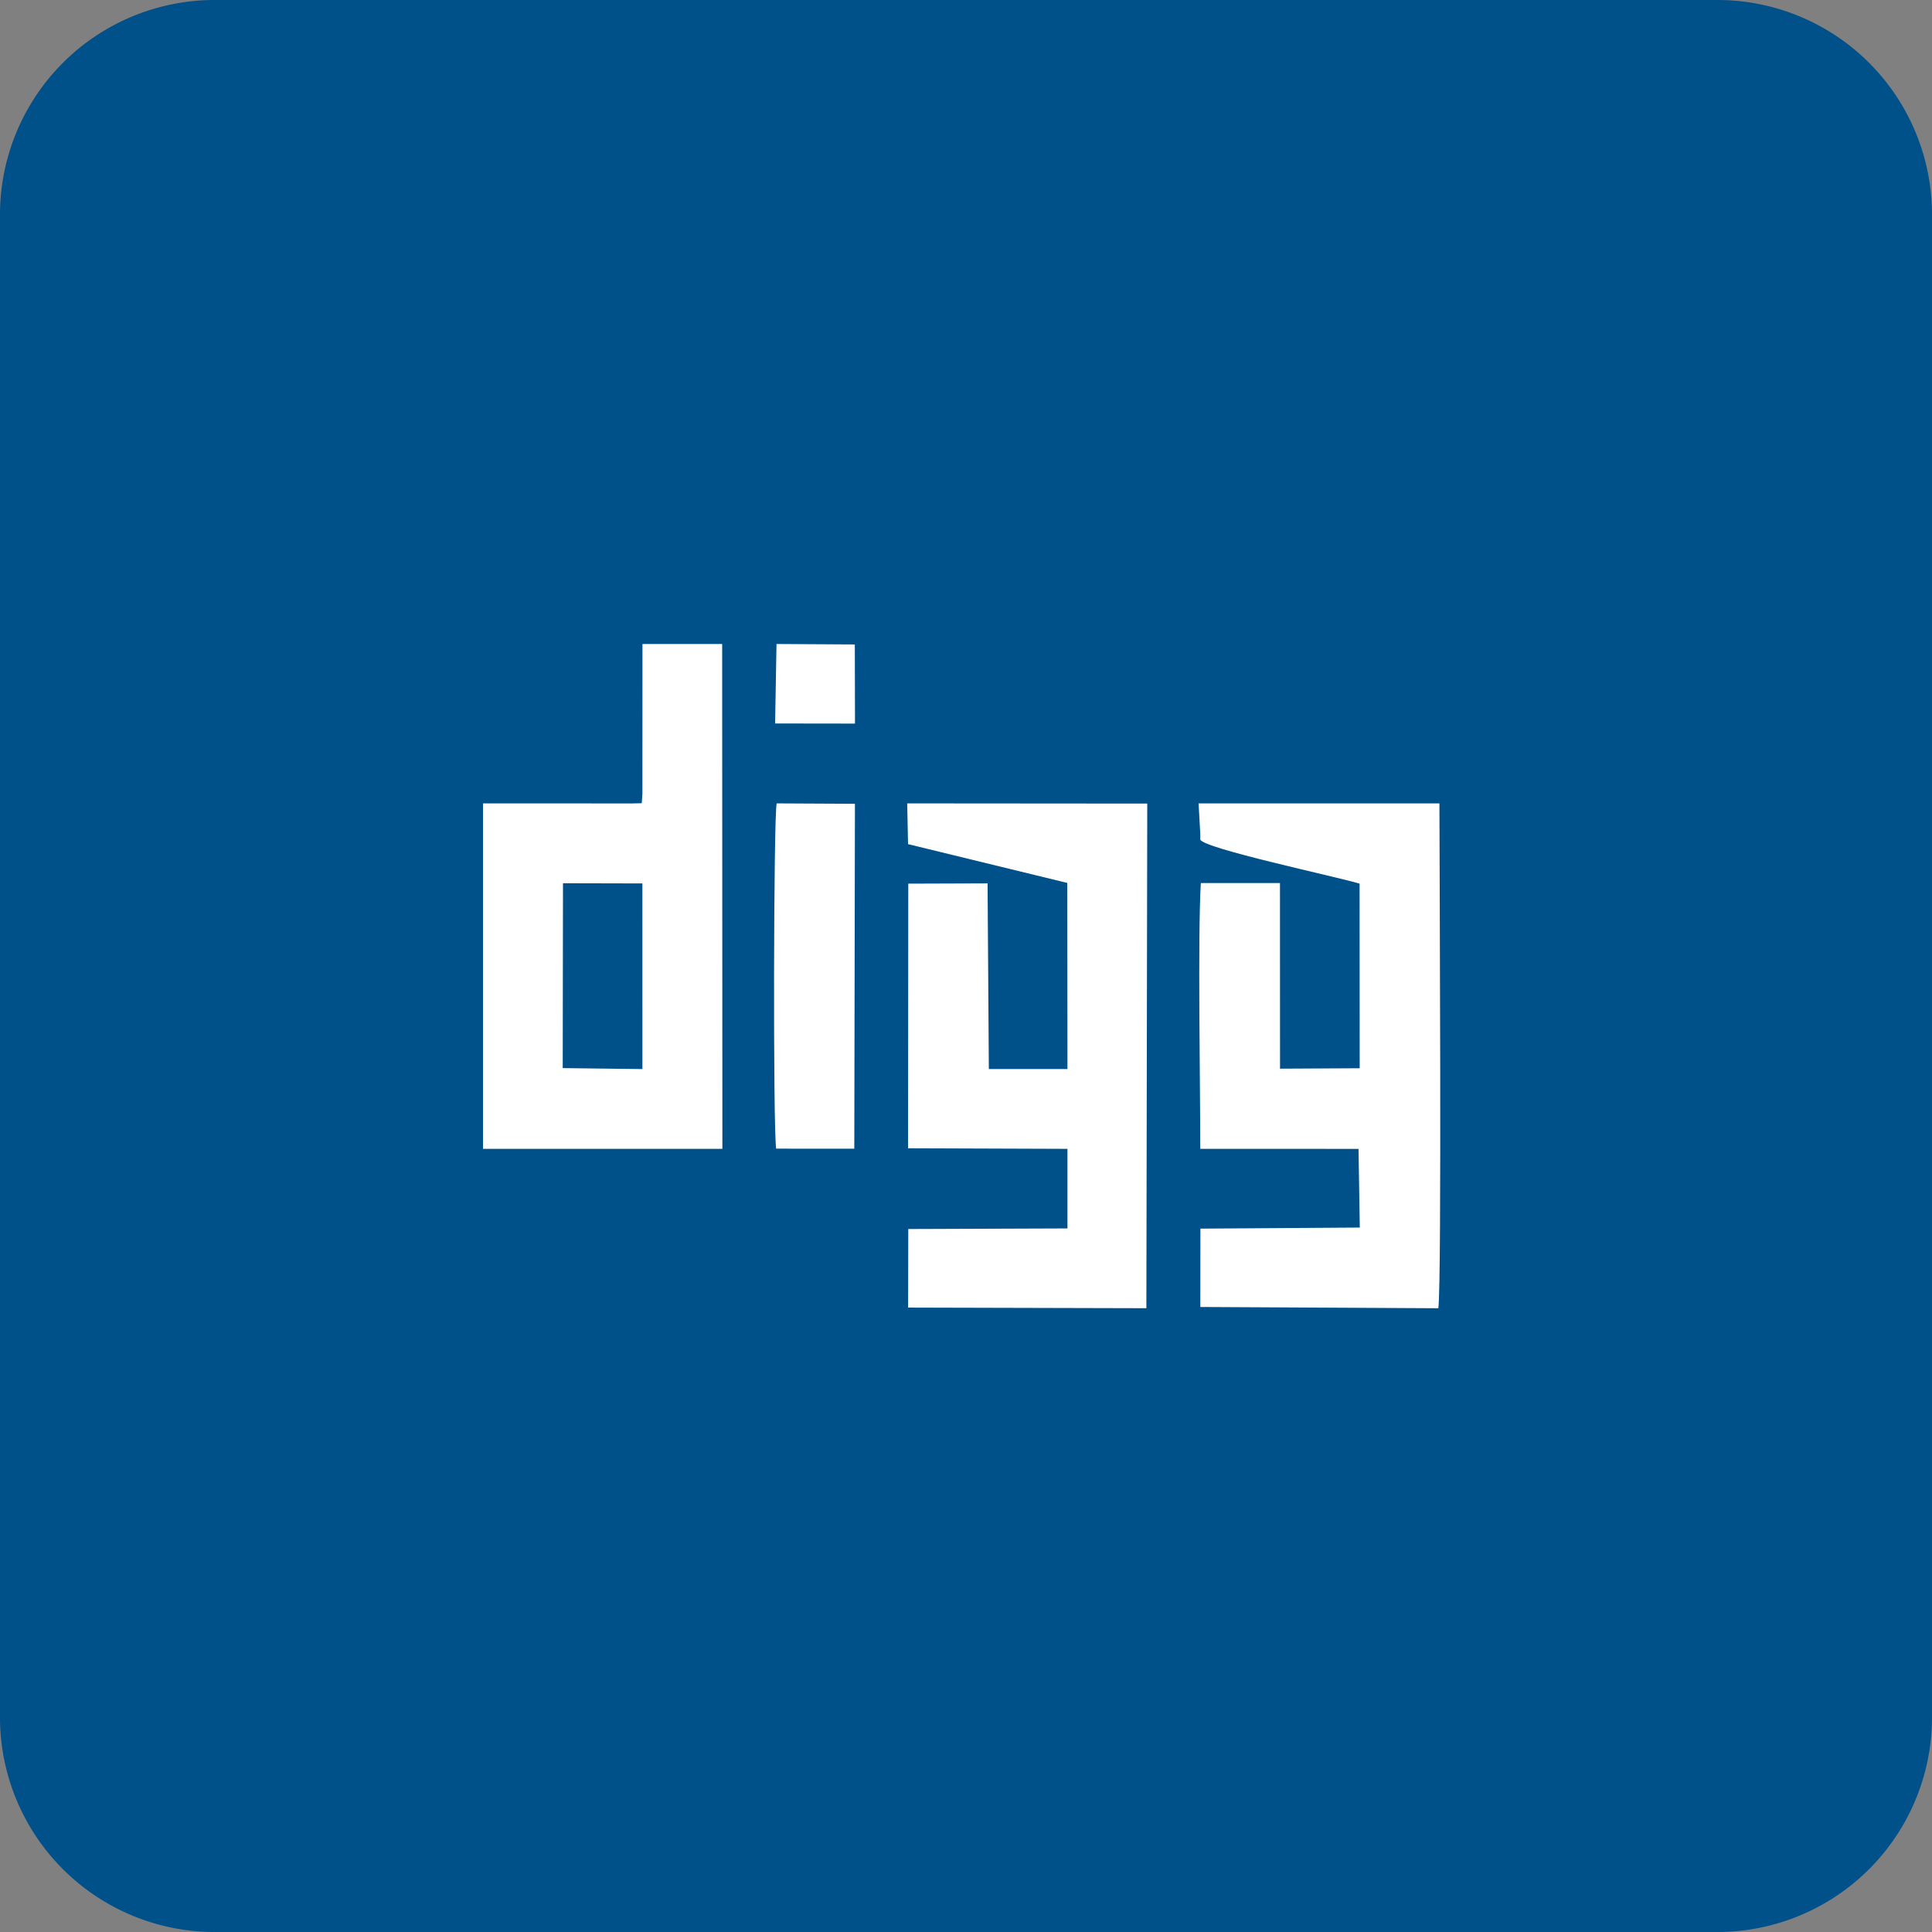
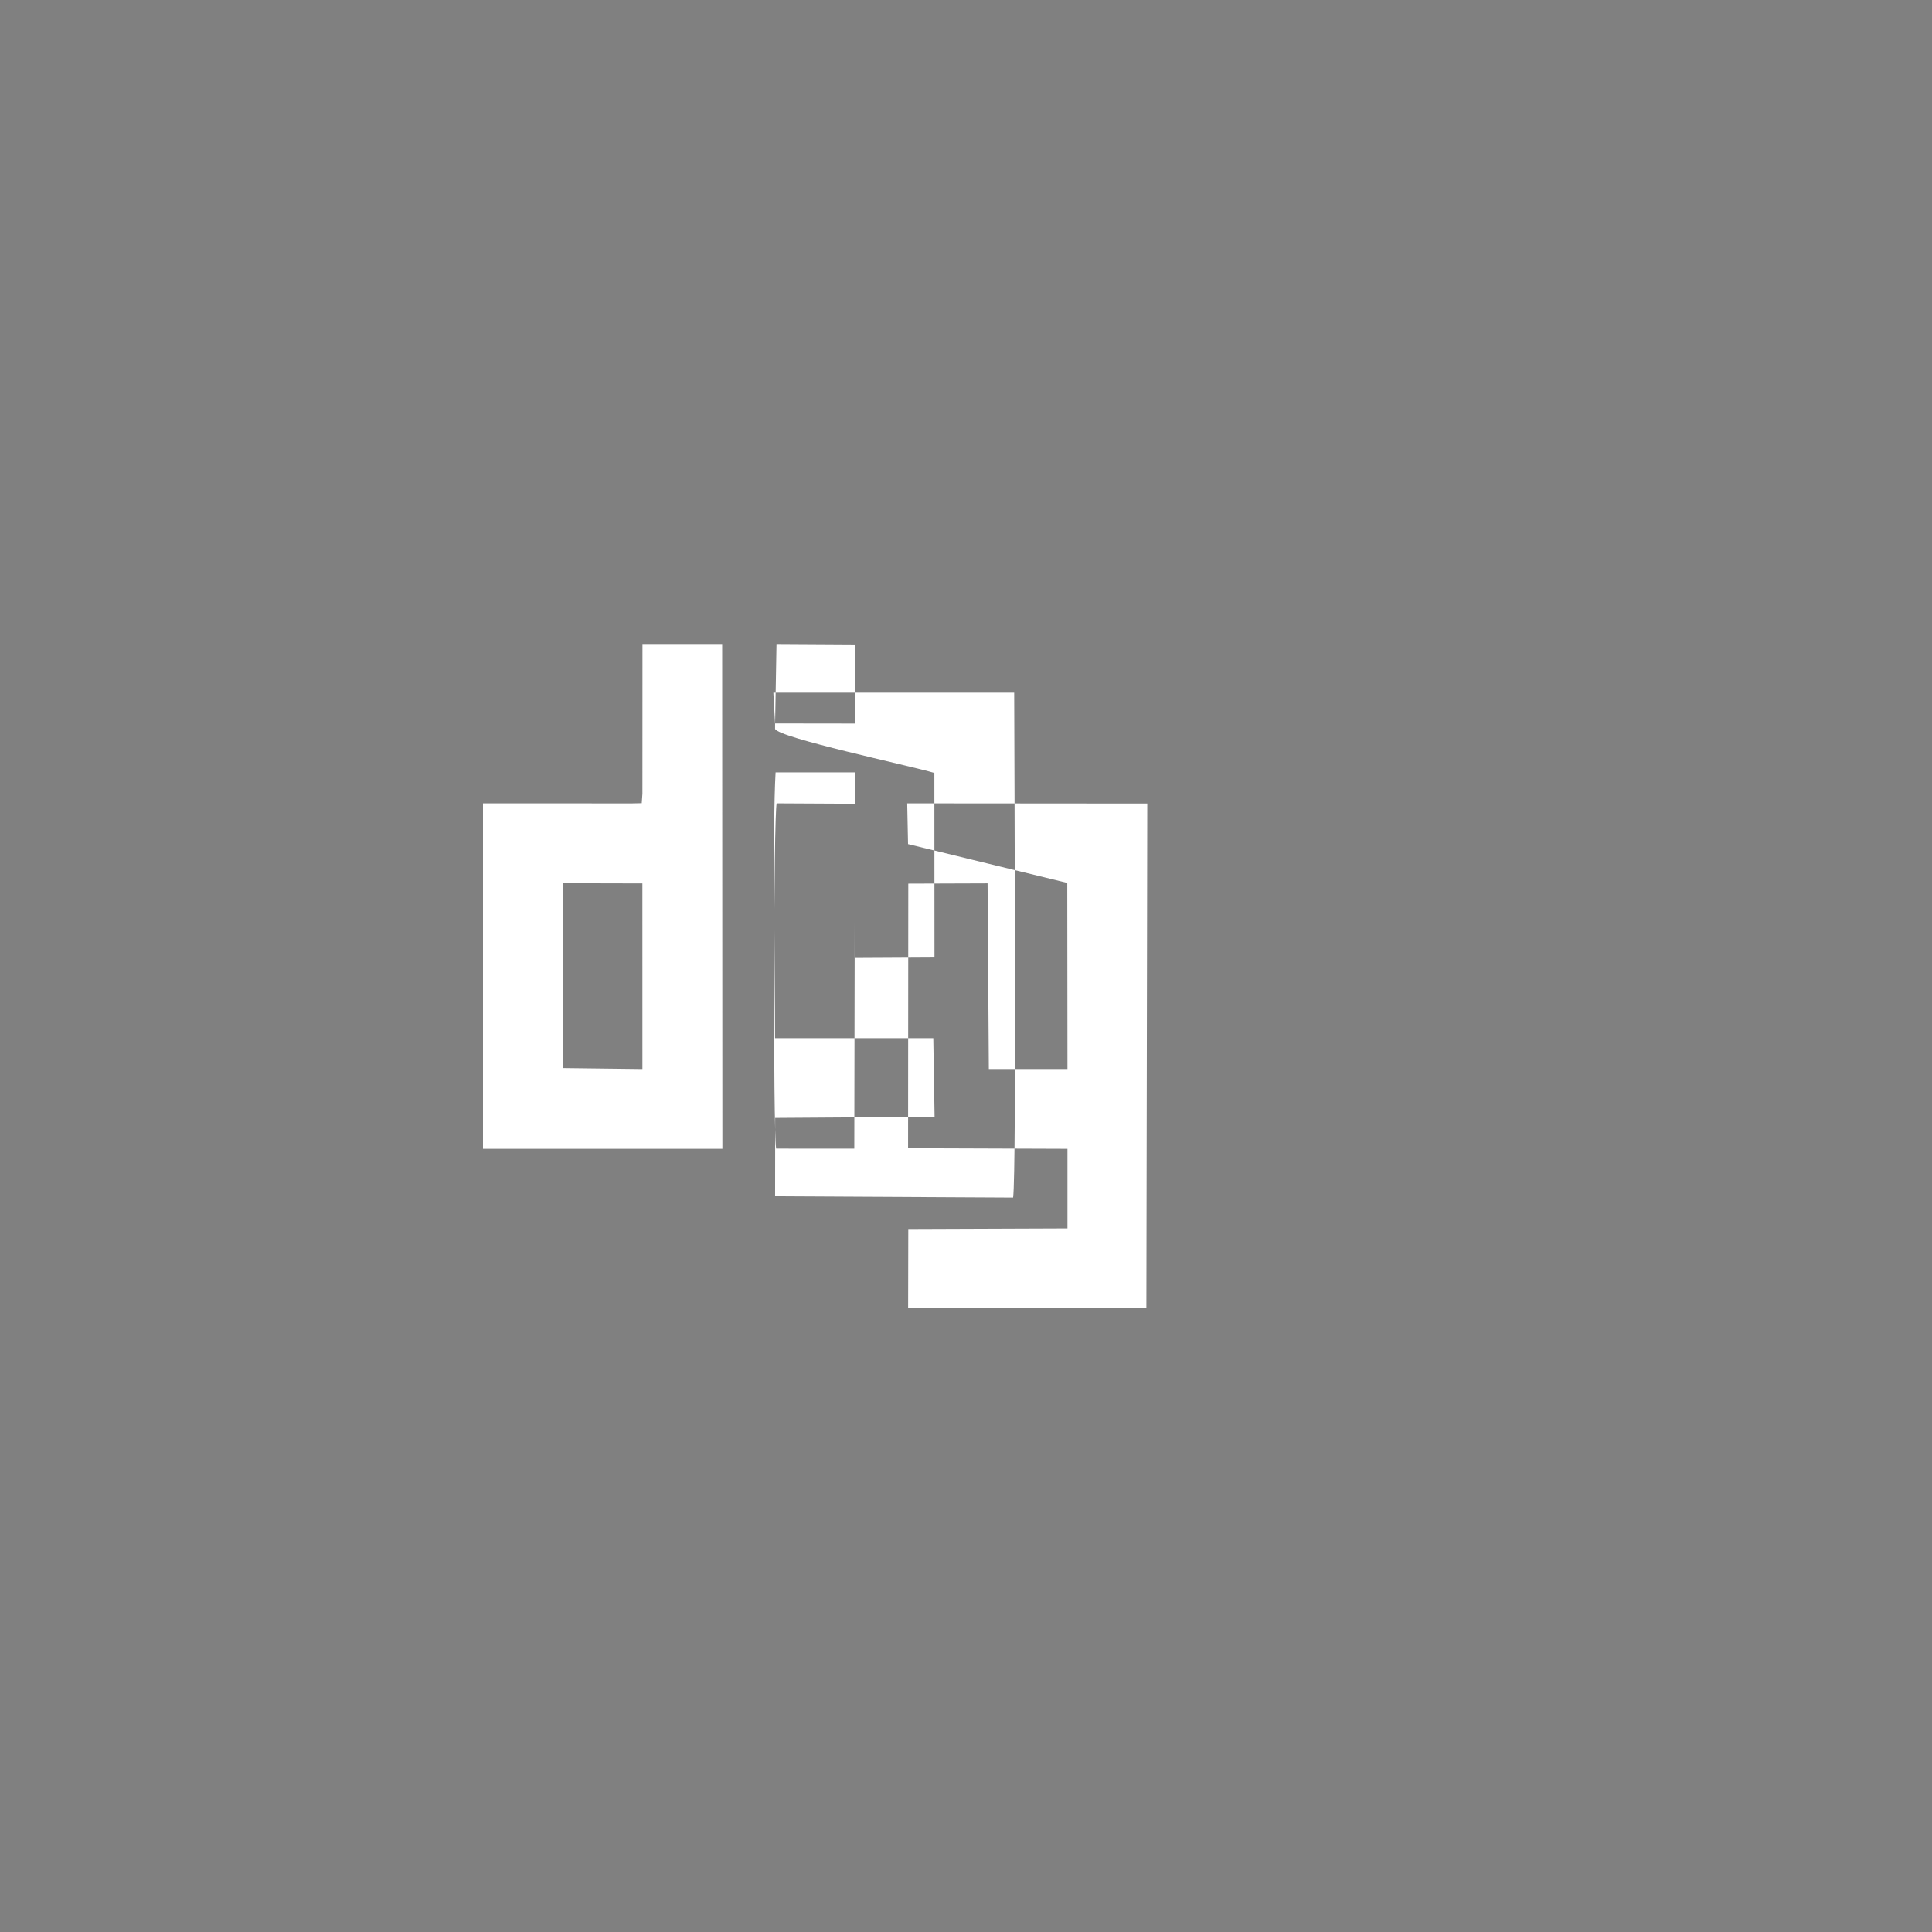
<svg xmlns="http://www.w3.org/2000/svg" width="72" height="72" viewBox="0 0 72 72">
  <rect x="0" y="0" width="72" height="72" fill="#808080" stroke="none" />
  <g fill="none" fill-rule="evenodd">
-     <path fill="#005089" d="M8 72h56a8 8 0 008-8V8a8 8 0 00-8-8H8a8 8 0 00-8 8v56a8 8 0 008 8z" />
-     <path fill="#FFF" d="M33.84 31.458l5.934 1.446.007 6.936h-2.93l-.047-6.919-2.955.01-.008 9.862 5.94.021v2.966l-5.932.022-.006 2.928 8.879.023.033-18.806-8.946-.007.031 1.518zm-9.899-1.88l-.025.356-.364.008L18 29.94v12.874h8.921L26.913 24h-2.97l-.002 5.579zm-2.96 3.338l2.959.007.001 6.918-2.97-.036.01-6.889zm7.944 9.891l2.912.002.024-12.854-2.916-.015c-.116.448-.137 12.097-.02 12.867zm-.04-15.845l2.978.004-.006-2.949L28.938 24l-.052 2.962zm15.847 4.125v.201c.108.329 5.006 1.366 5.936 1.642l.004 6.88-2.969.016-.002-6.917h-2.95c-.117 2.019-.02 7.533-.02 9.905l5.897.001.048 2.932-5.94.04-.003 2.92 8.87.047c.131-.997.042-16.455.04-18.814h-8.975l.064 1.147z" />
+     <path fill="#FFF" d="M33.84 31.458l5.934 1.446.007 6.936h-2.93l-.047-6.919-2.955.01-.008 9.862 5.94.021v2.966l-5.932.022-.006 2.928 8.879.023.033-18.806-8.946-.007.031 1.518zm-9.899-1.88l-.025.356-.364.008L18 29.94v12.874h8.921L26.913 24h-2.97l-.002 5.579zm-2.96 3.338l2.959.007.001 6.918-2.97-.036.01-6.889zm7.944 9.891l2.912.002.024-12.854-2.916-.015c-.116.448-.137 12.097-.02 12.867zm-.04-15.845l2.978.004-.006-2.949L28.938 24l-.052 2.962zv.201c.108.329 5.006 1.366 5.936 1.642l.004 6.88-2.969.016-.002-6.917h-2.95c-.117 2.019-.02 7.533-.02 9.905l5.897.001.048 2.932-5.94.04-.003 2.92 8.87.047c.131-.997.042-16.455.04-18.814h-8.975l.064 1.147z" />
  </g>
</svg>